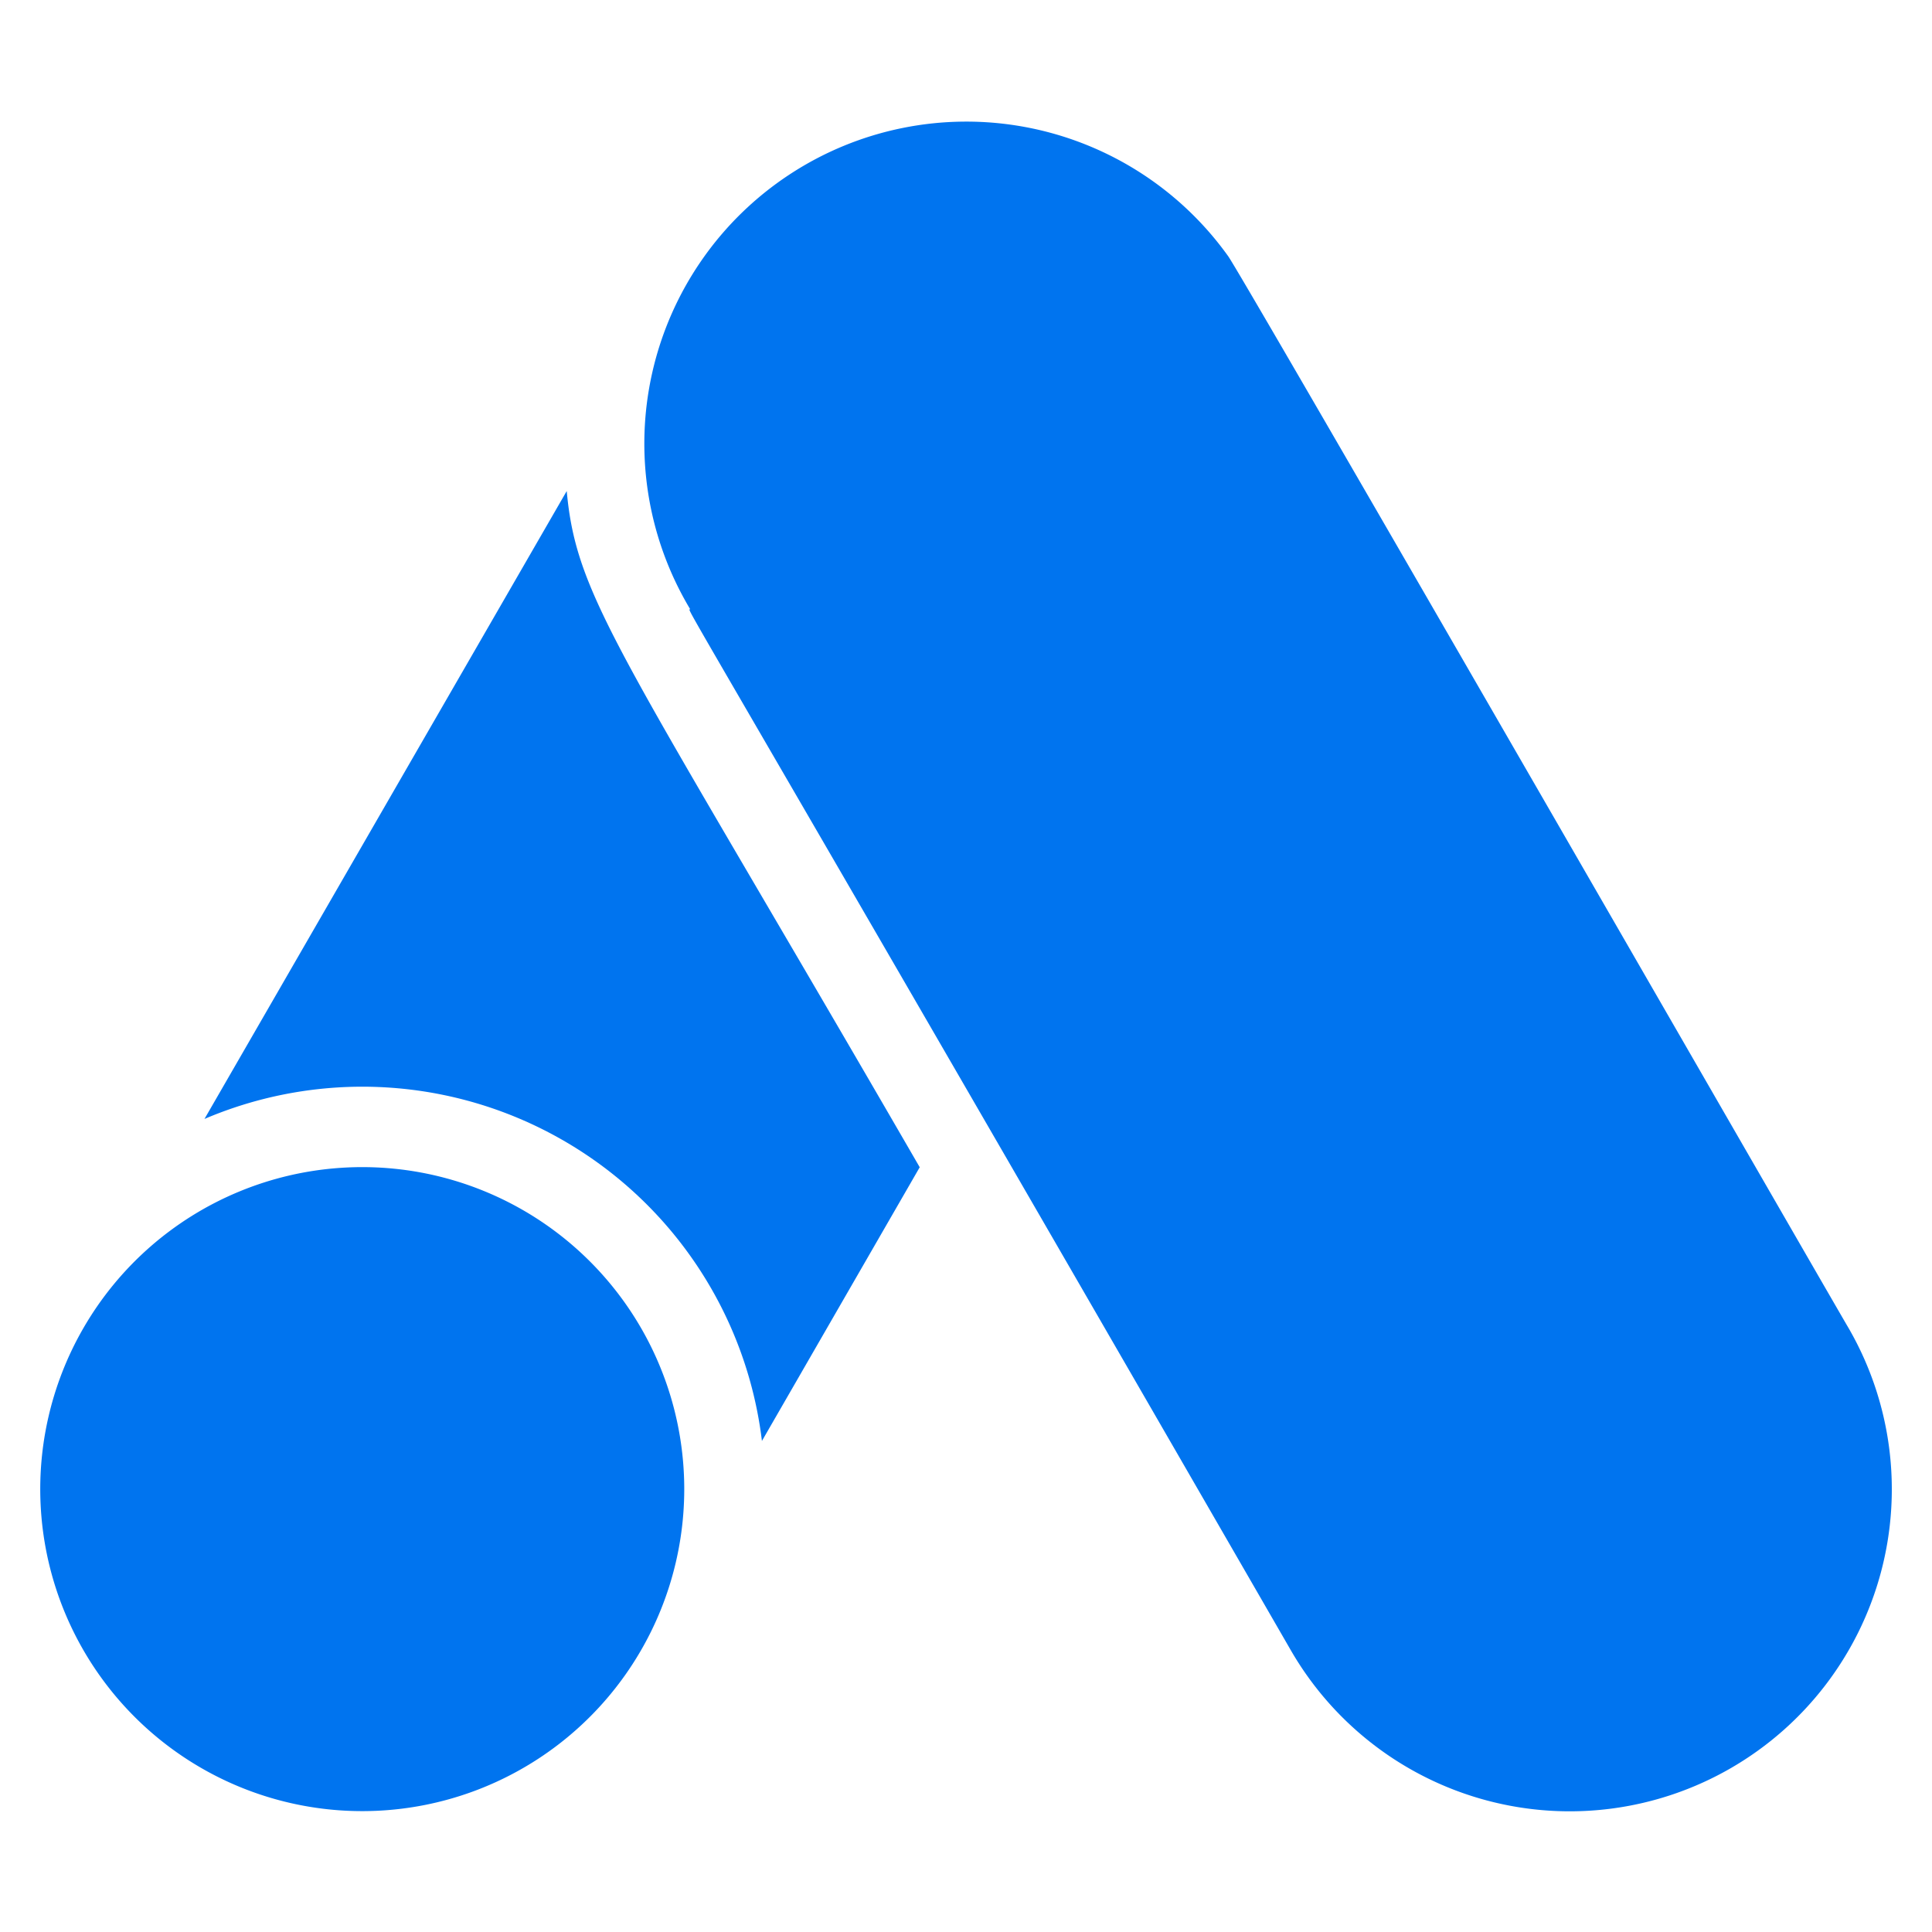
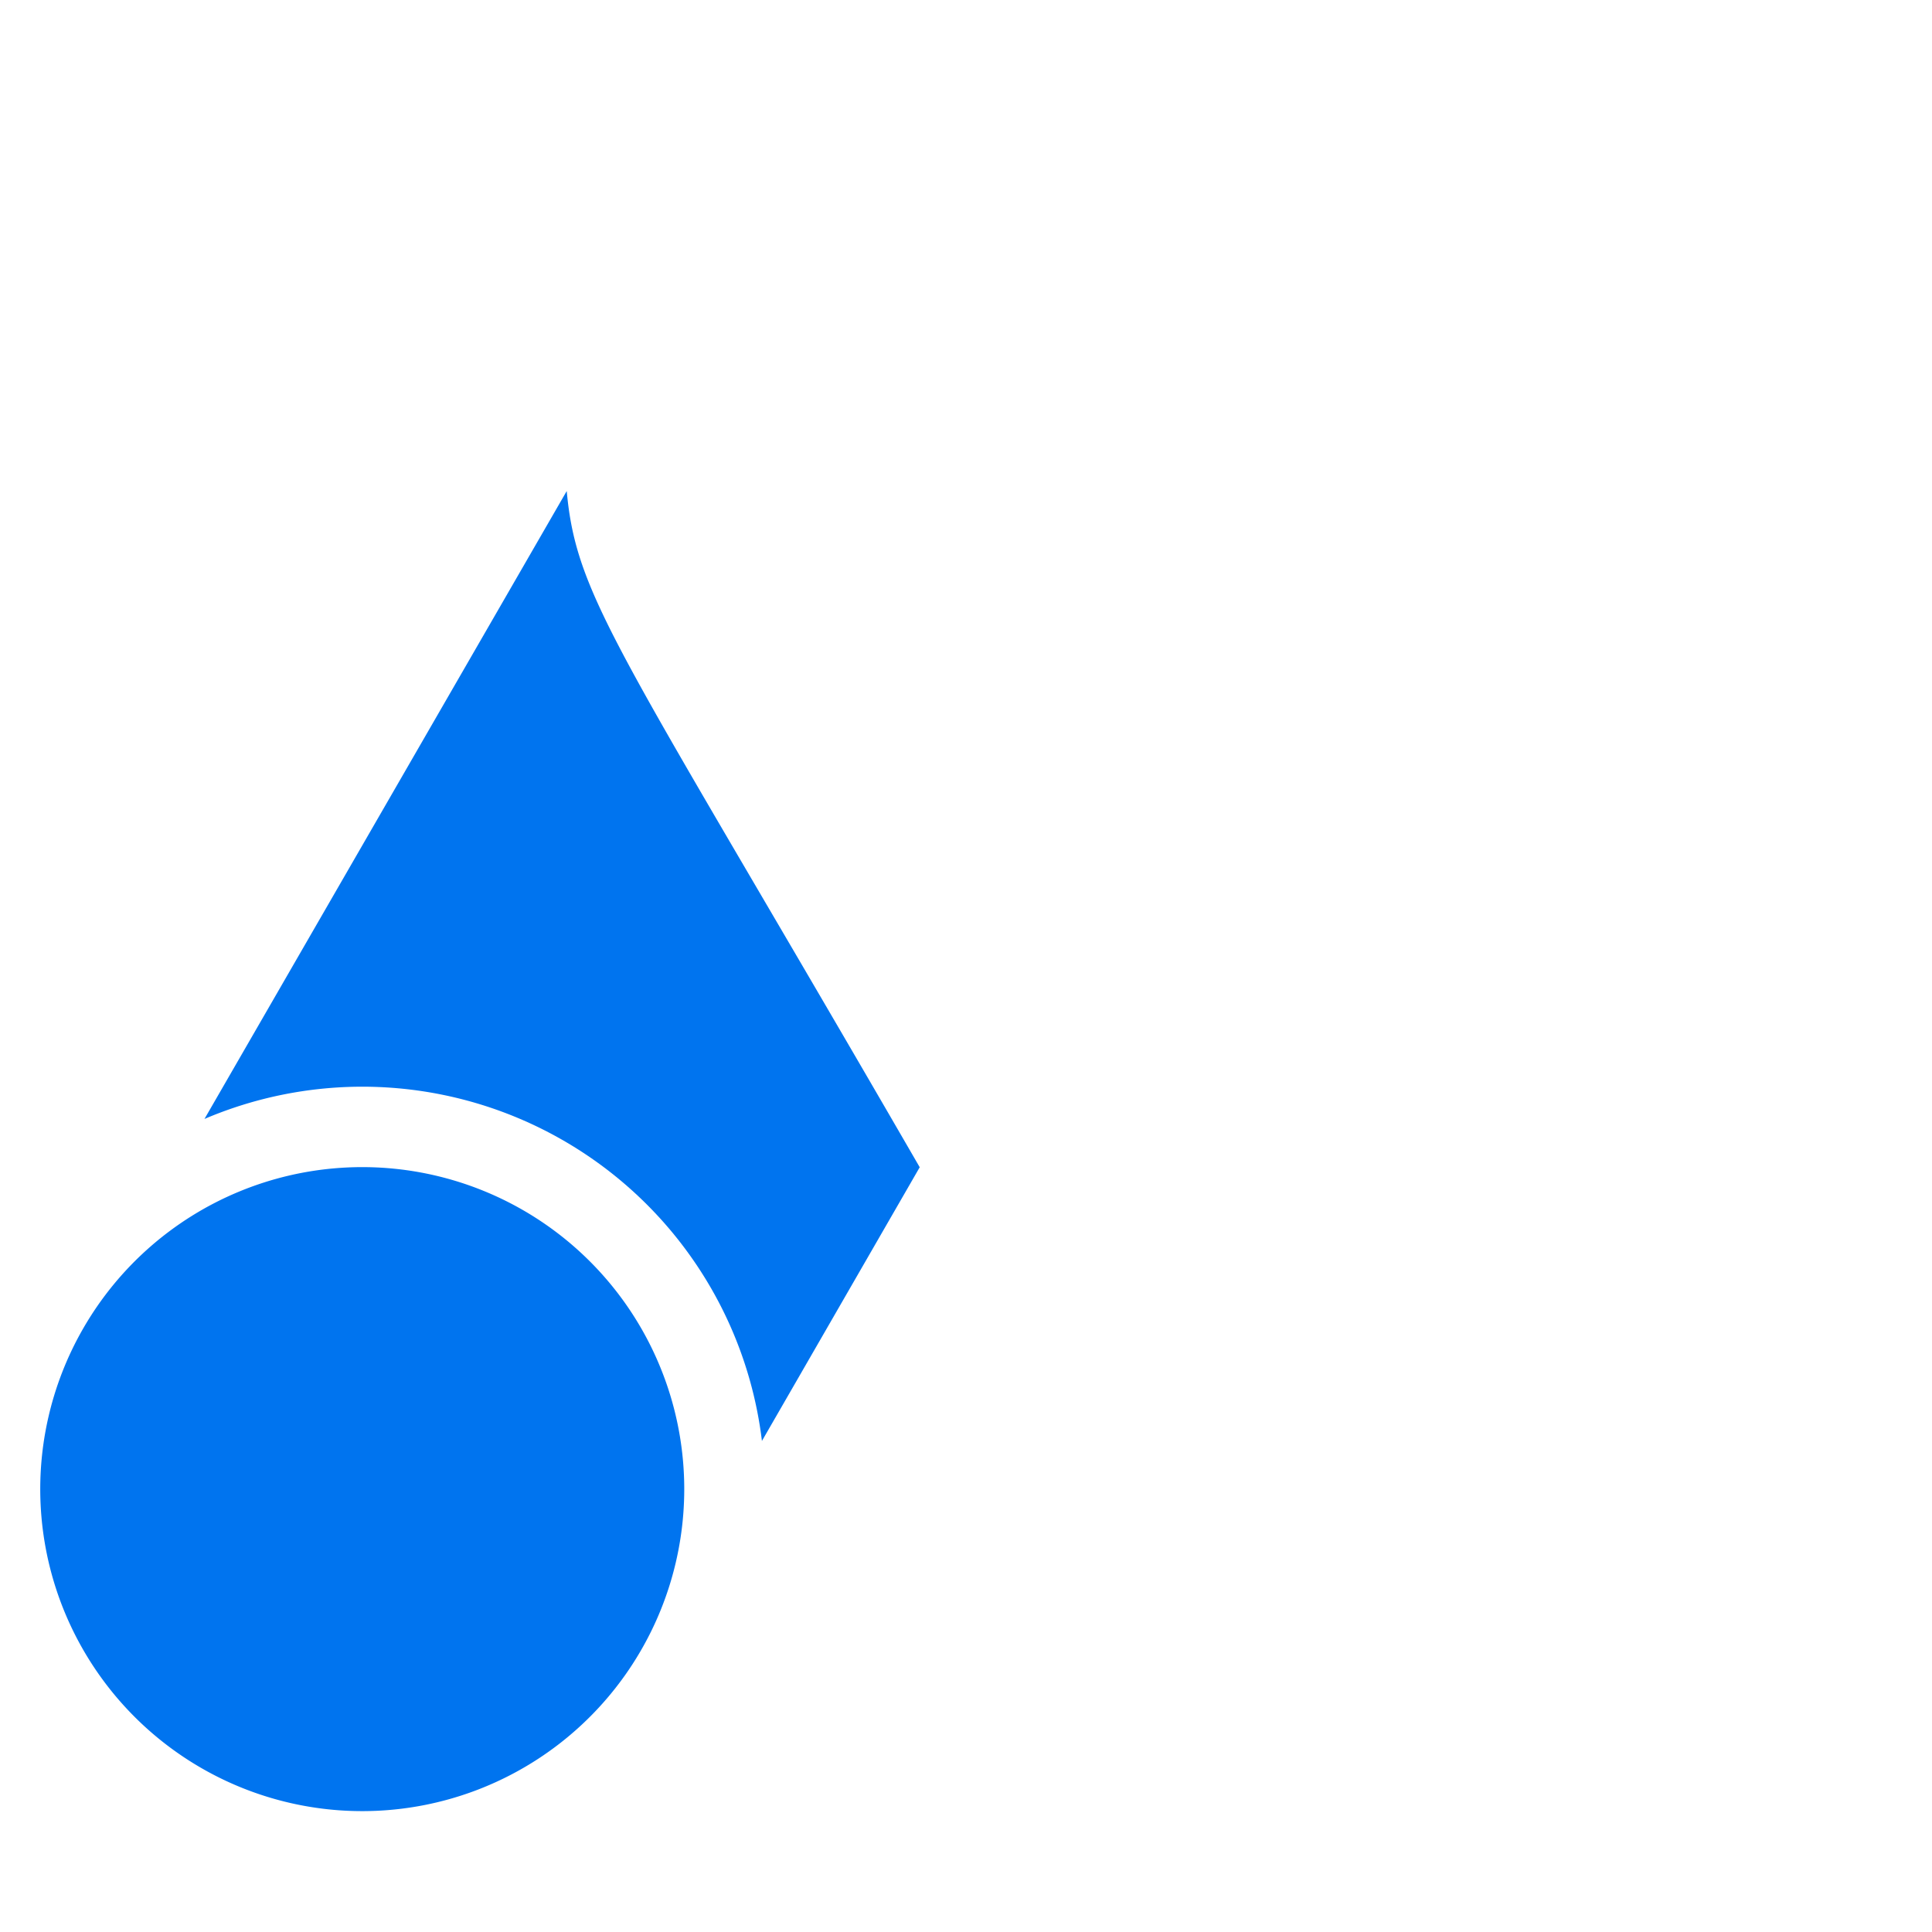
<svg xmlns="http://www.w3.org/2000/svg" viewBox="0 0 48 48" width="300" height="300">
  <g width="100%" height="100%" transform="matrix(1,0,0,1,0,0)">
    <g id="_18._google_ads_logo" data-name="18. google ads logo">
      <path d="m2.07 33a8 8 0 1 0 14.93 4 8 8 0 0 0 -14.93-4z" fill="#0074ef" fill-opacity="1" data-original-color="#000000ff" stroke="none" stroke-opacity="1" />
      <path d="m14.08 12.2-9 15.6a10 10 0 0 1 13.85 8l3.92-6.8c-7.44-12.86-8.52-14.09-8.77-16.8z" fill="#0074ef" fill-opacity="1" data-original-color="#000000ff" stroke="none" stroke-opacity="1" />
-       <path d="m45.93 33c-.51-.86-15.13-26.27-15.42-26.64a8 8 0 0 0 -13.36 8.78c-.1 0-.5-.86 14.92 25.86a8 8 0 0 0 13.86-8z" fill="#0074ef" fill-opacity="1" data-original-color="#000000ff" stroke="none" stroke-opacity="1" />
    </g>
  </g>
</svg>